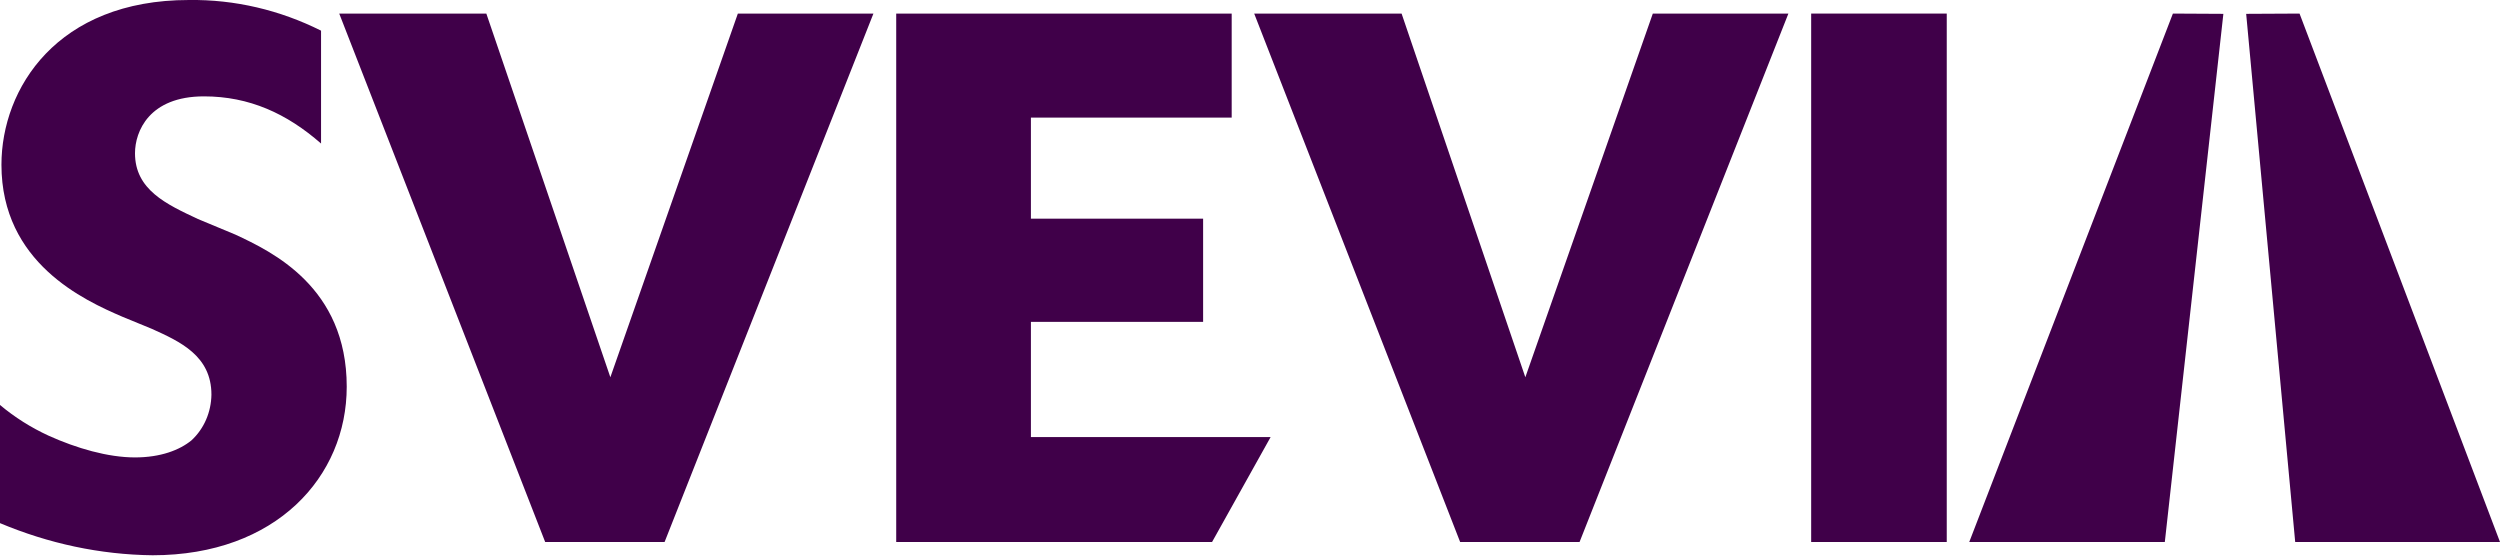
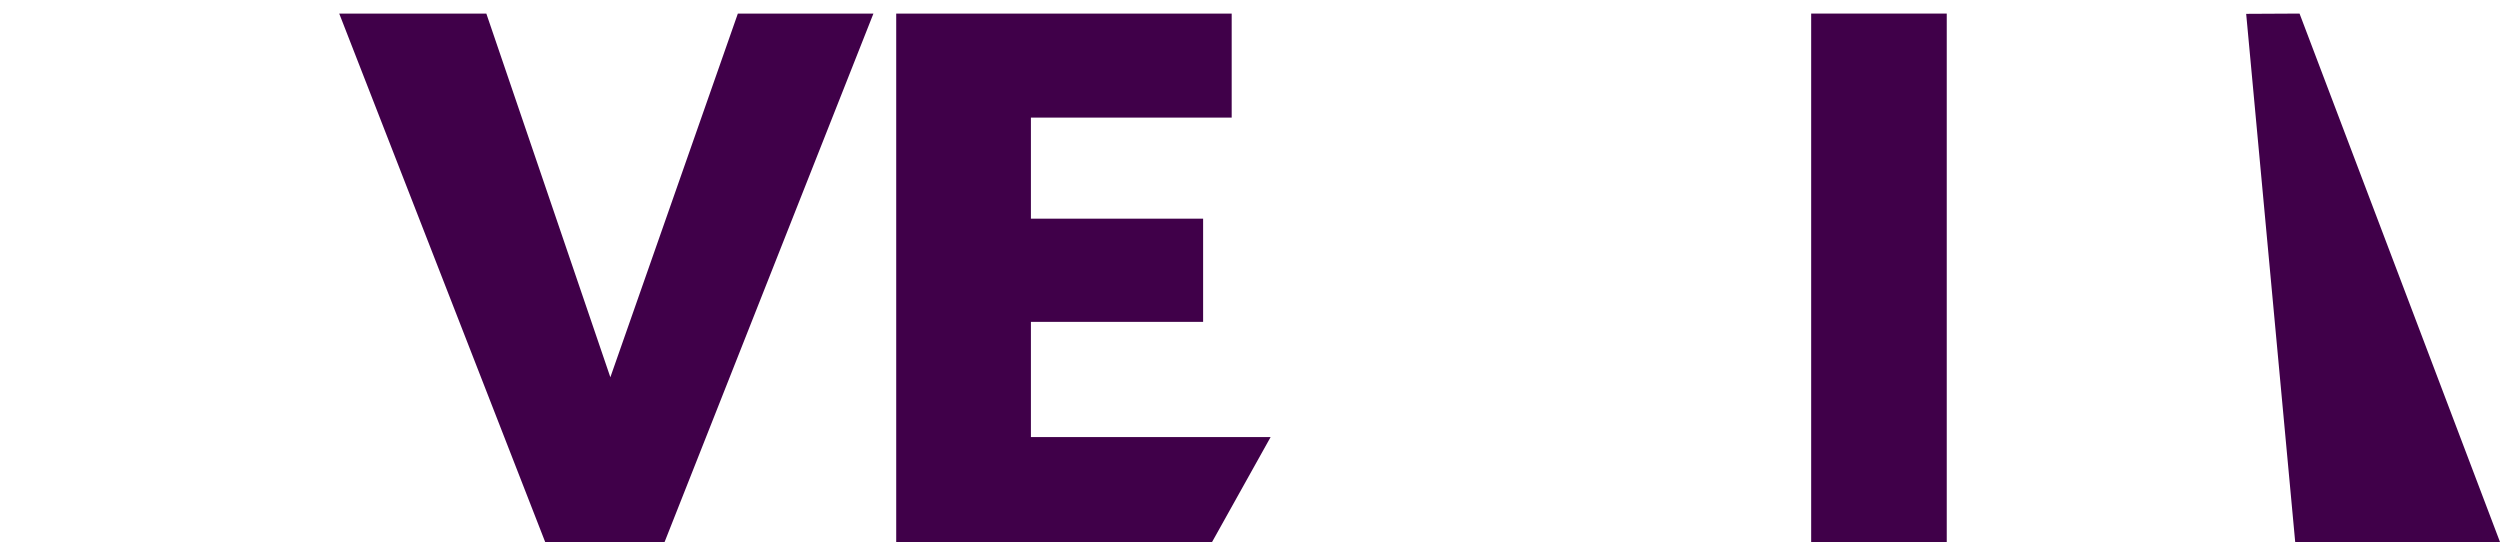
<svg xmlns="http://www.w3.org/2000/svg" width="126" height="28" viewBox="0 0 126 28" fill="none">
-   <path d="M0 20.41C0.741 21.034 1.57 21.553 2.442 21.955C3.853 22.593 5.437 23.054 6.804 23.054C8.098 23.054 9.057 22.682 9.653 22.192C10.293 21.598 10.642 20.766 10.656 19.89C10.656 17.929 9.072 17.216 7.661 16.577L6.179 15.968C4.245 15.136 0.073 13.25 0.073 8.304C0.073 4.456 2.878 0 9.522 0C11.834 -0.03 14.102 0.505 16.181 1.545V7.234C14.451 5.719 12.561 4.857 10.278 4.857C7.516 4.857 6.804 6.625 6.804 7.724C6.804 9.566 8.388 10.294 9.973 11.037L11.863 11.824C13.709 12.686 17.475 14.468 17.475 19.489C17.475 24.019 13.927 27.985 7.691 27.985C5.045 27.956 2.442 27.391 0 26.366L0 20.41Z" fill="#400049" />
  <path d="M33.495 27.317H27.477L17.097 0.684H24.511L30.762 19.014L37.188 0.684H44.021L33.495 27.317Z" fill="#400049" />
  <path d="M61.088 27.317H45.169V0.684H62.077V5.927H51.958V11.022H60.637V16.221H51.958V22.029H64.039L61.088 27.317Z" fill="#400049" />
-   <path d="M79.61 27.317H73.591L63.211 0.684H70.64L76.877 19.014L83.302 0.684H90.135L79.61 27.317Z" fill="#400049" />
  <path d="M98.116 27.317H91.283V0.684H98.116V27.317Z" fill="#400049" />
-   <path d="M109.514 0.684L99.25 27.317H109.107L112.058 0.698L109.514 0.684Z" fill="#400049" />
  <path d="M115.897 0.684L126 27.317H115.678L113.207 0.698L115.897 0.684Z" fill="#400049" />
</svg>